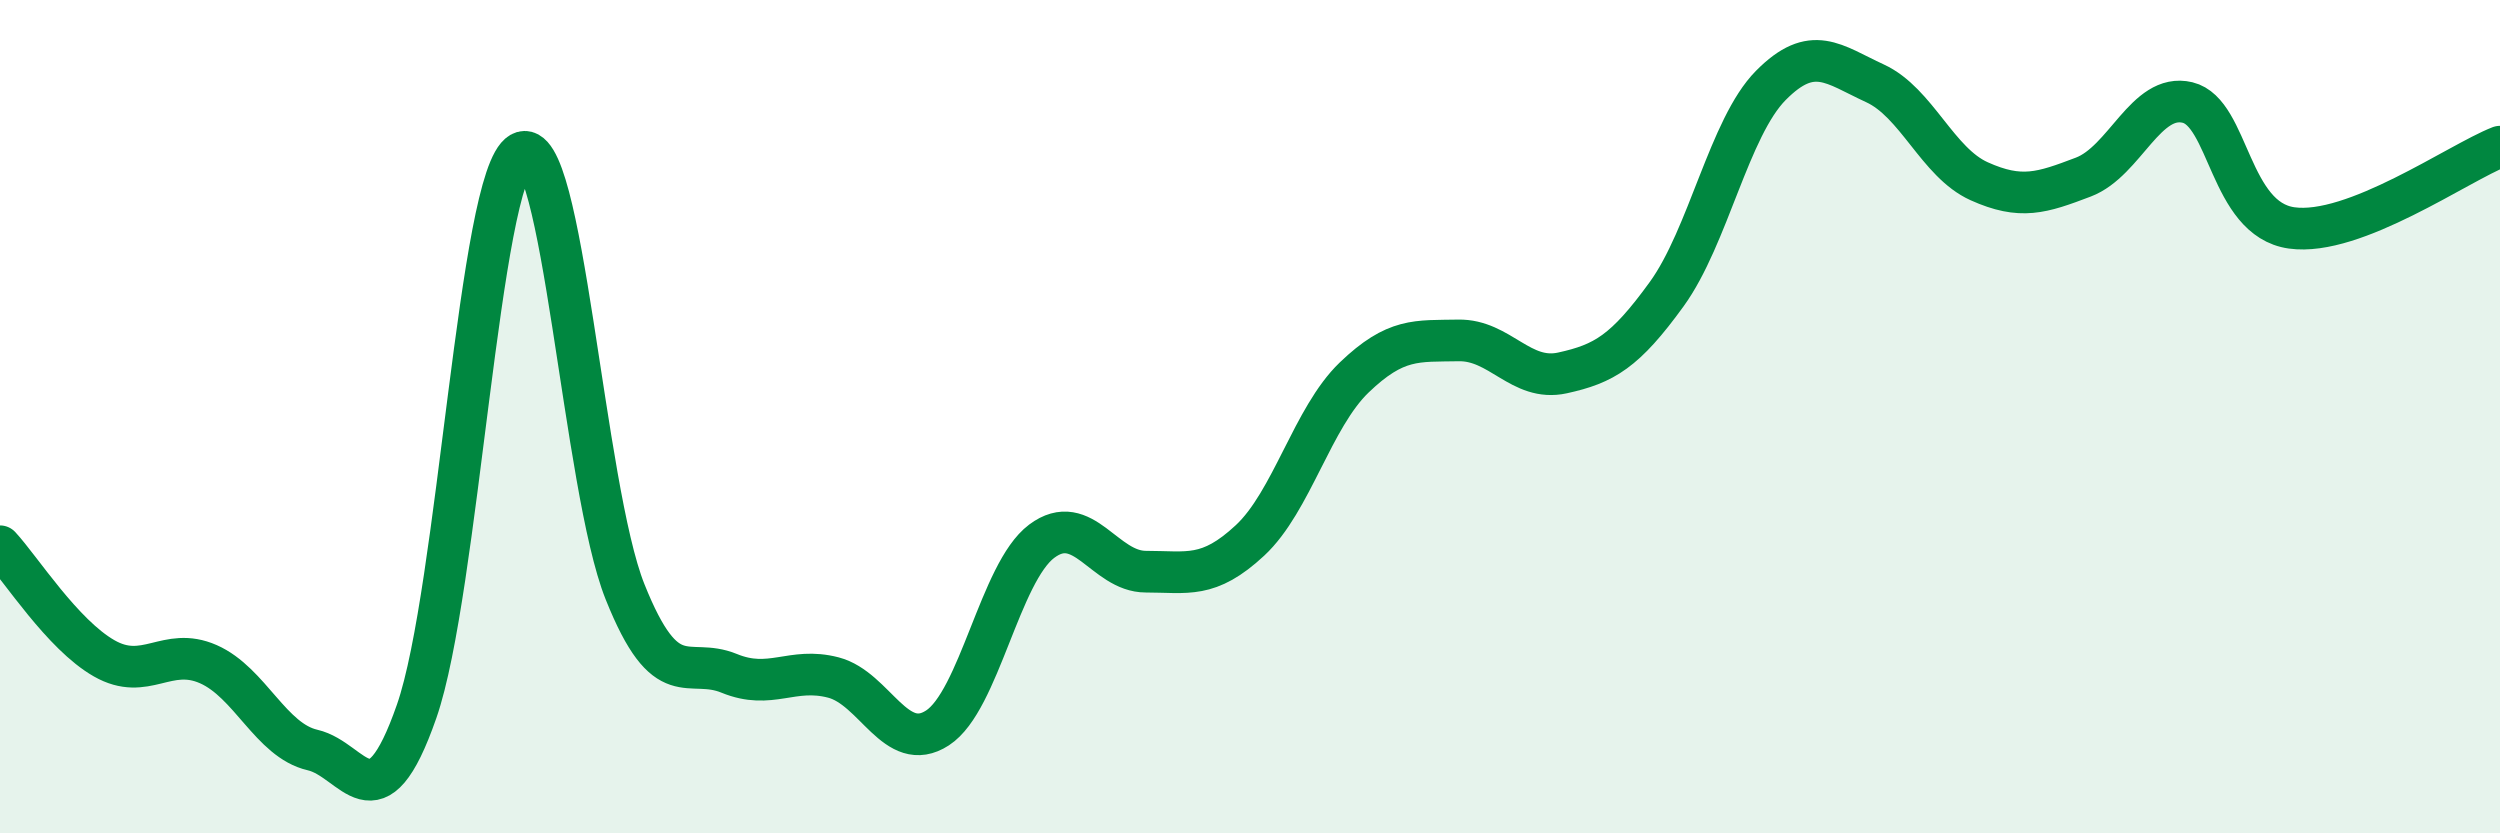
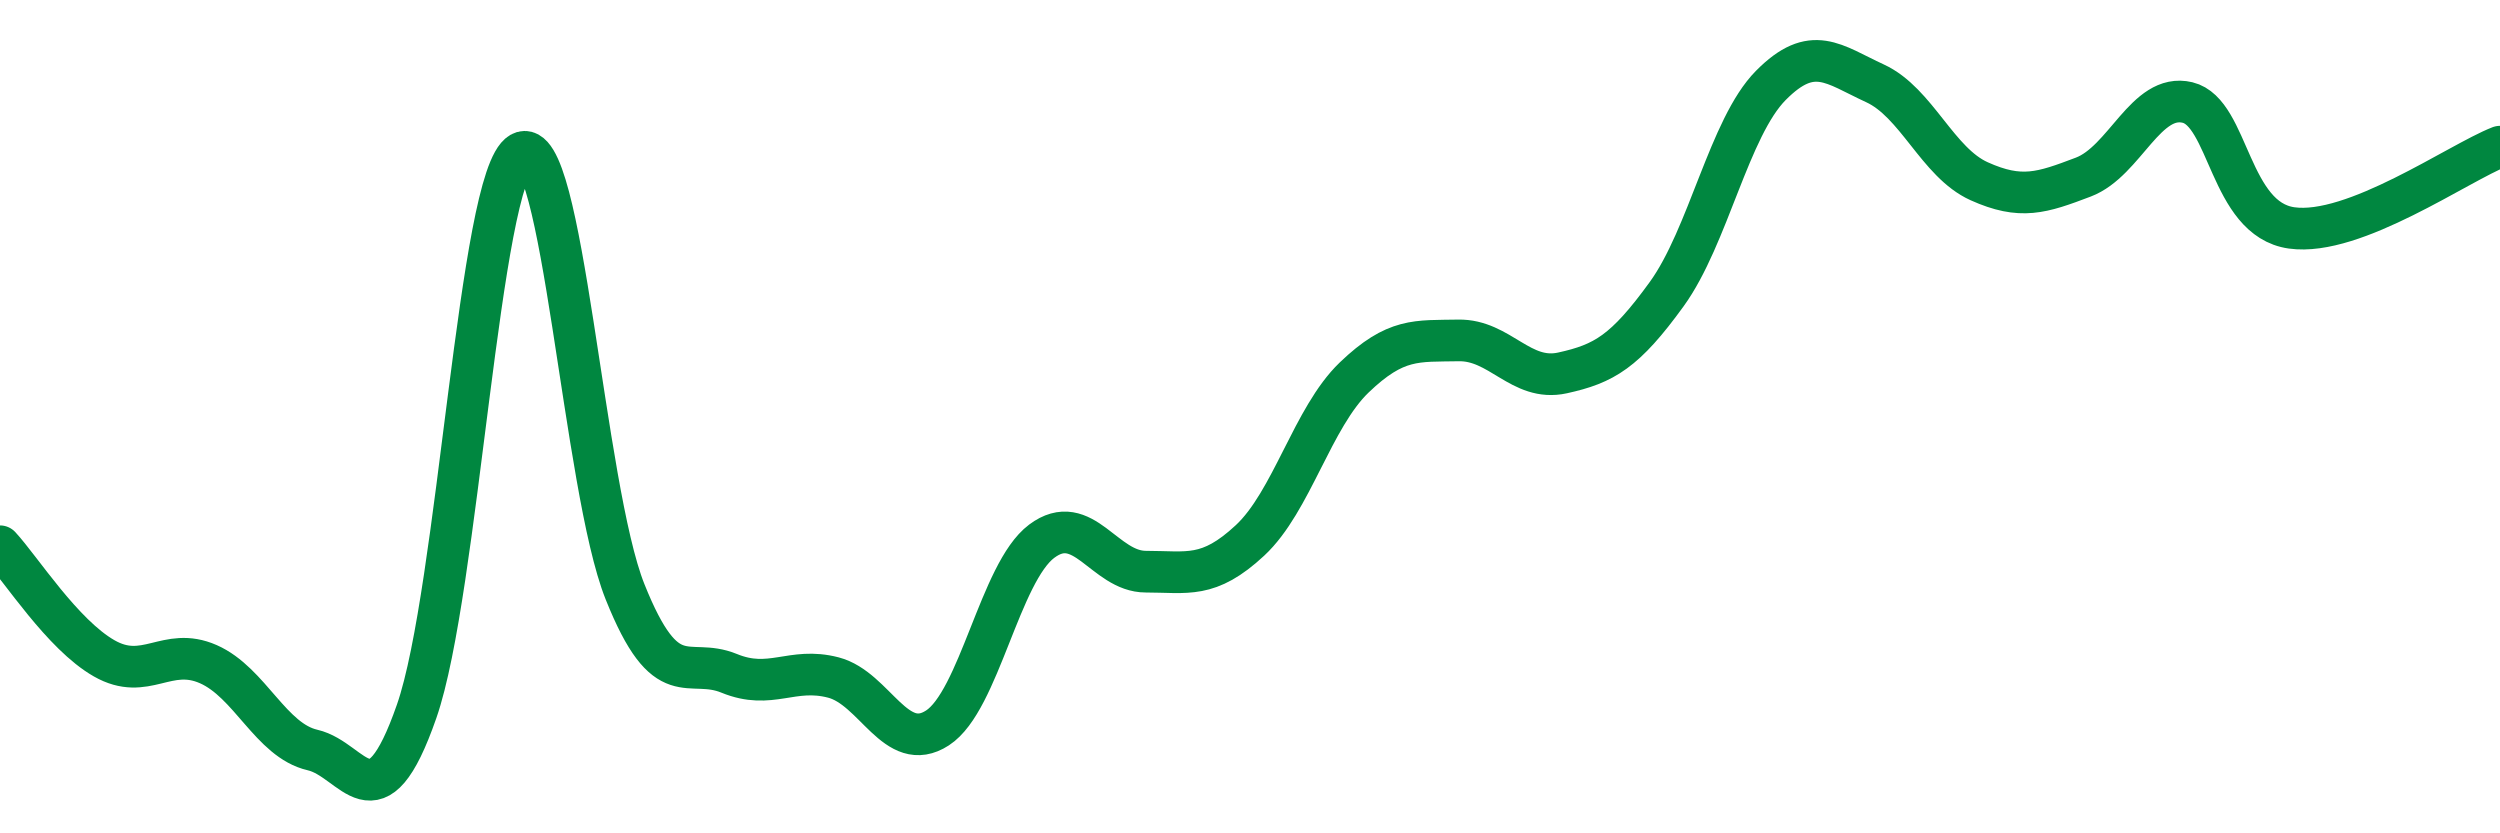
<svg xmlns="http://www.w3.org/2000/svg" width="60" height="20" viewBox="0 0 60 20">
-   <path d="M 0,13.11 C 0.5,13.65 1.5,15.23 2.5,15.8 C 3.5,16.37 4,15.5 5,15.94 C 6,16.38 6.5,17.77 7.5,18 C 8.5,18.23 9,19.94 10,17.07 C 11,14.2 11.5,4.24 12.5,3.67 C 13.5,3.1 14,11.7 15,14.2 C 16,16.7 16.5,15.75 17.5,16.16 C 18.5,16.57 19,16 20,16.26 C 21,16.52 21.5,18.12 22.5,17.47 C 23.5,16.82 24,13.74 25,12.99 C 26,12.24 26.5,13.72 27.5,13.72 C 28.5,13.72 29,13.9 30,12.97 C 31,12.04 31.5,10.02 32.5,9.06 C 33.5,8.1 34,8.19 35,8.17 C 36,8.15 36.5,9.17 37.5,8.95 C 38.5,8.73 39,8.44 40,7.06 C 41,5.68 41.5,3.06 42.5,2.05 C 43.5,1.04 44,1.54 45,2 C 46,2.46 46.5,3.9 47.5,4.35 C 48.5,4.8 49,4.63 50,4.25 C 51,3.87 51.5,2.22 52.5,2.46 C 53.5,2.7 53.5,5.26 55,5.47 C 56.5,5.68 59,3.91 60,3.52L60 20L0 20Z" fill="#008740" opacity="0.1" stroke-linecap="round" stroke-linejoin="round" />
  <path d="M 0,13.11 C 0.5,13.65 1.5,15.23 2.5,15.8 C 3.5,16.37 4,15.5 5,15.94 C 6,16.38 6.5,17.77 7.5,18 C 8.5,18.23 9,19.94 10,17.07 C 11,14.2 11.5,4.24 12.5,3.67 C 13.5,3.1 14,11.7 15,14.2 C 16,16.7 16.5,15.75 17.5,16.16 C 18.5,16.57 19,16 20,16.26 C 21,16.52 21.5,18.12 22.5,17.47 C 23.5,16.82 24,13.74 25,12.99 C 26,12.24 26.5,13.72 27.5,13.72 C 28.5,13.72 29,13.9 30,12.97 C 31,12.04 31.5,10.02 32.5,9.06 C 33.5,8.1 34,8.19 35,8.17 C 36,8.15 36.5,9.17 37.5,8.95 C 38.5,8.73 39,8.44 40,7.06 C 41,5.68 41.5,3.06 42.5,2.05 C 43.5,1.04 44,1.54 45,2 C 46,2.46 46.5,3.9 47.5,4.35 C 48.5,4.8 49,4.63 50,4.25 C 51,3.87 51.5,2.22 52.5,2.46 C 53.5,2.7 53.5,5.26 55,5.47 C 56.5,5.68 59,3.91 60,3.52" stroke="#008740" stroke-width="1" fill="none" stroke-linecap="round" stroke-linejoin="round" />
</svg>